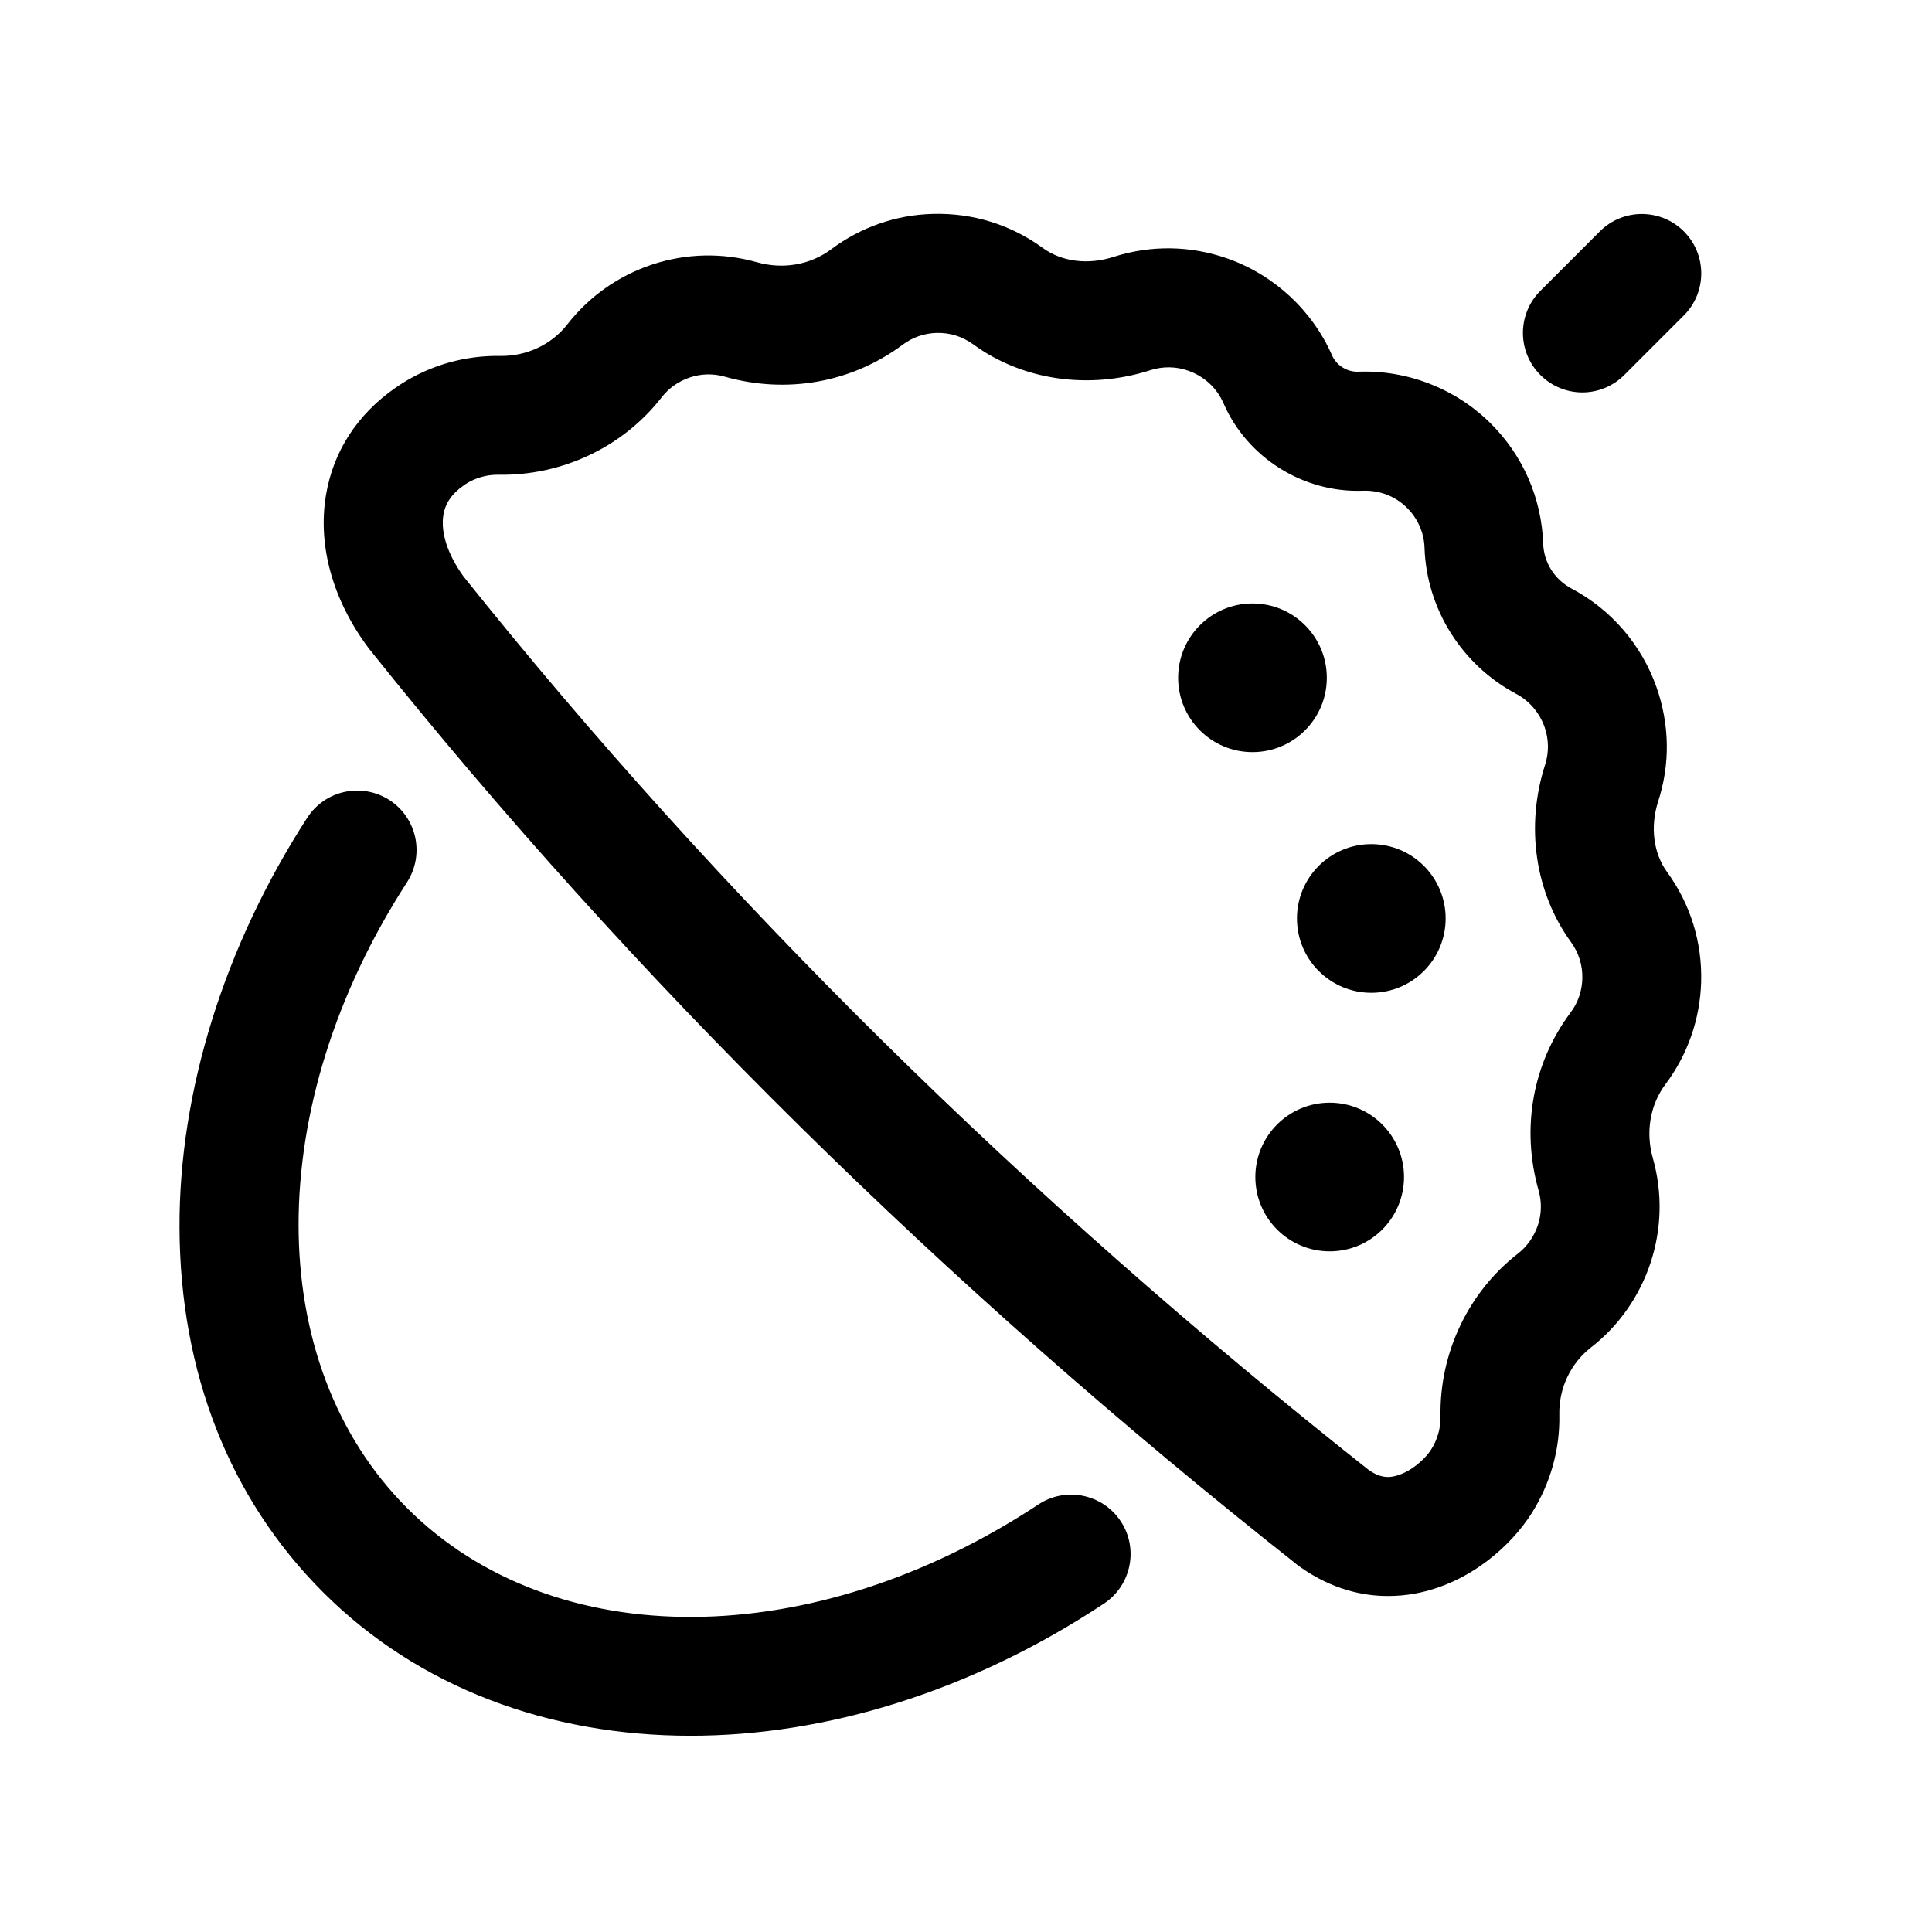
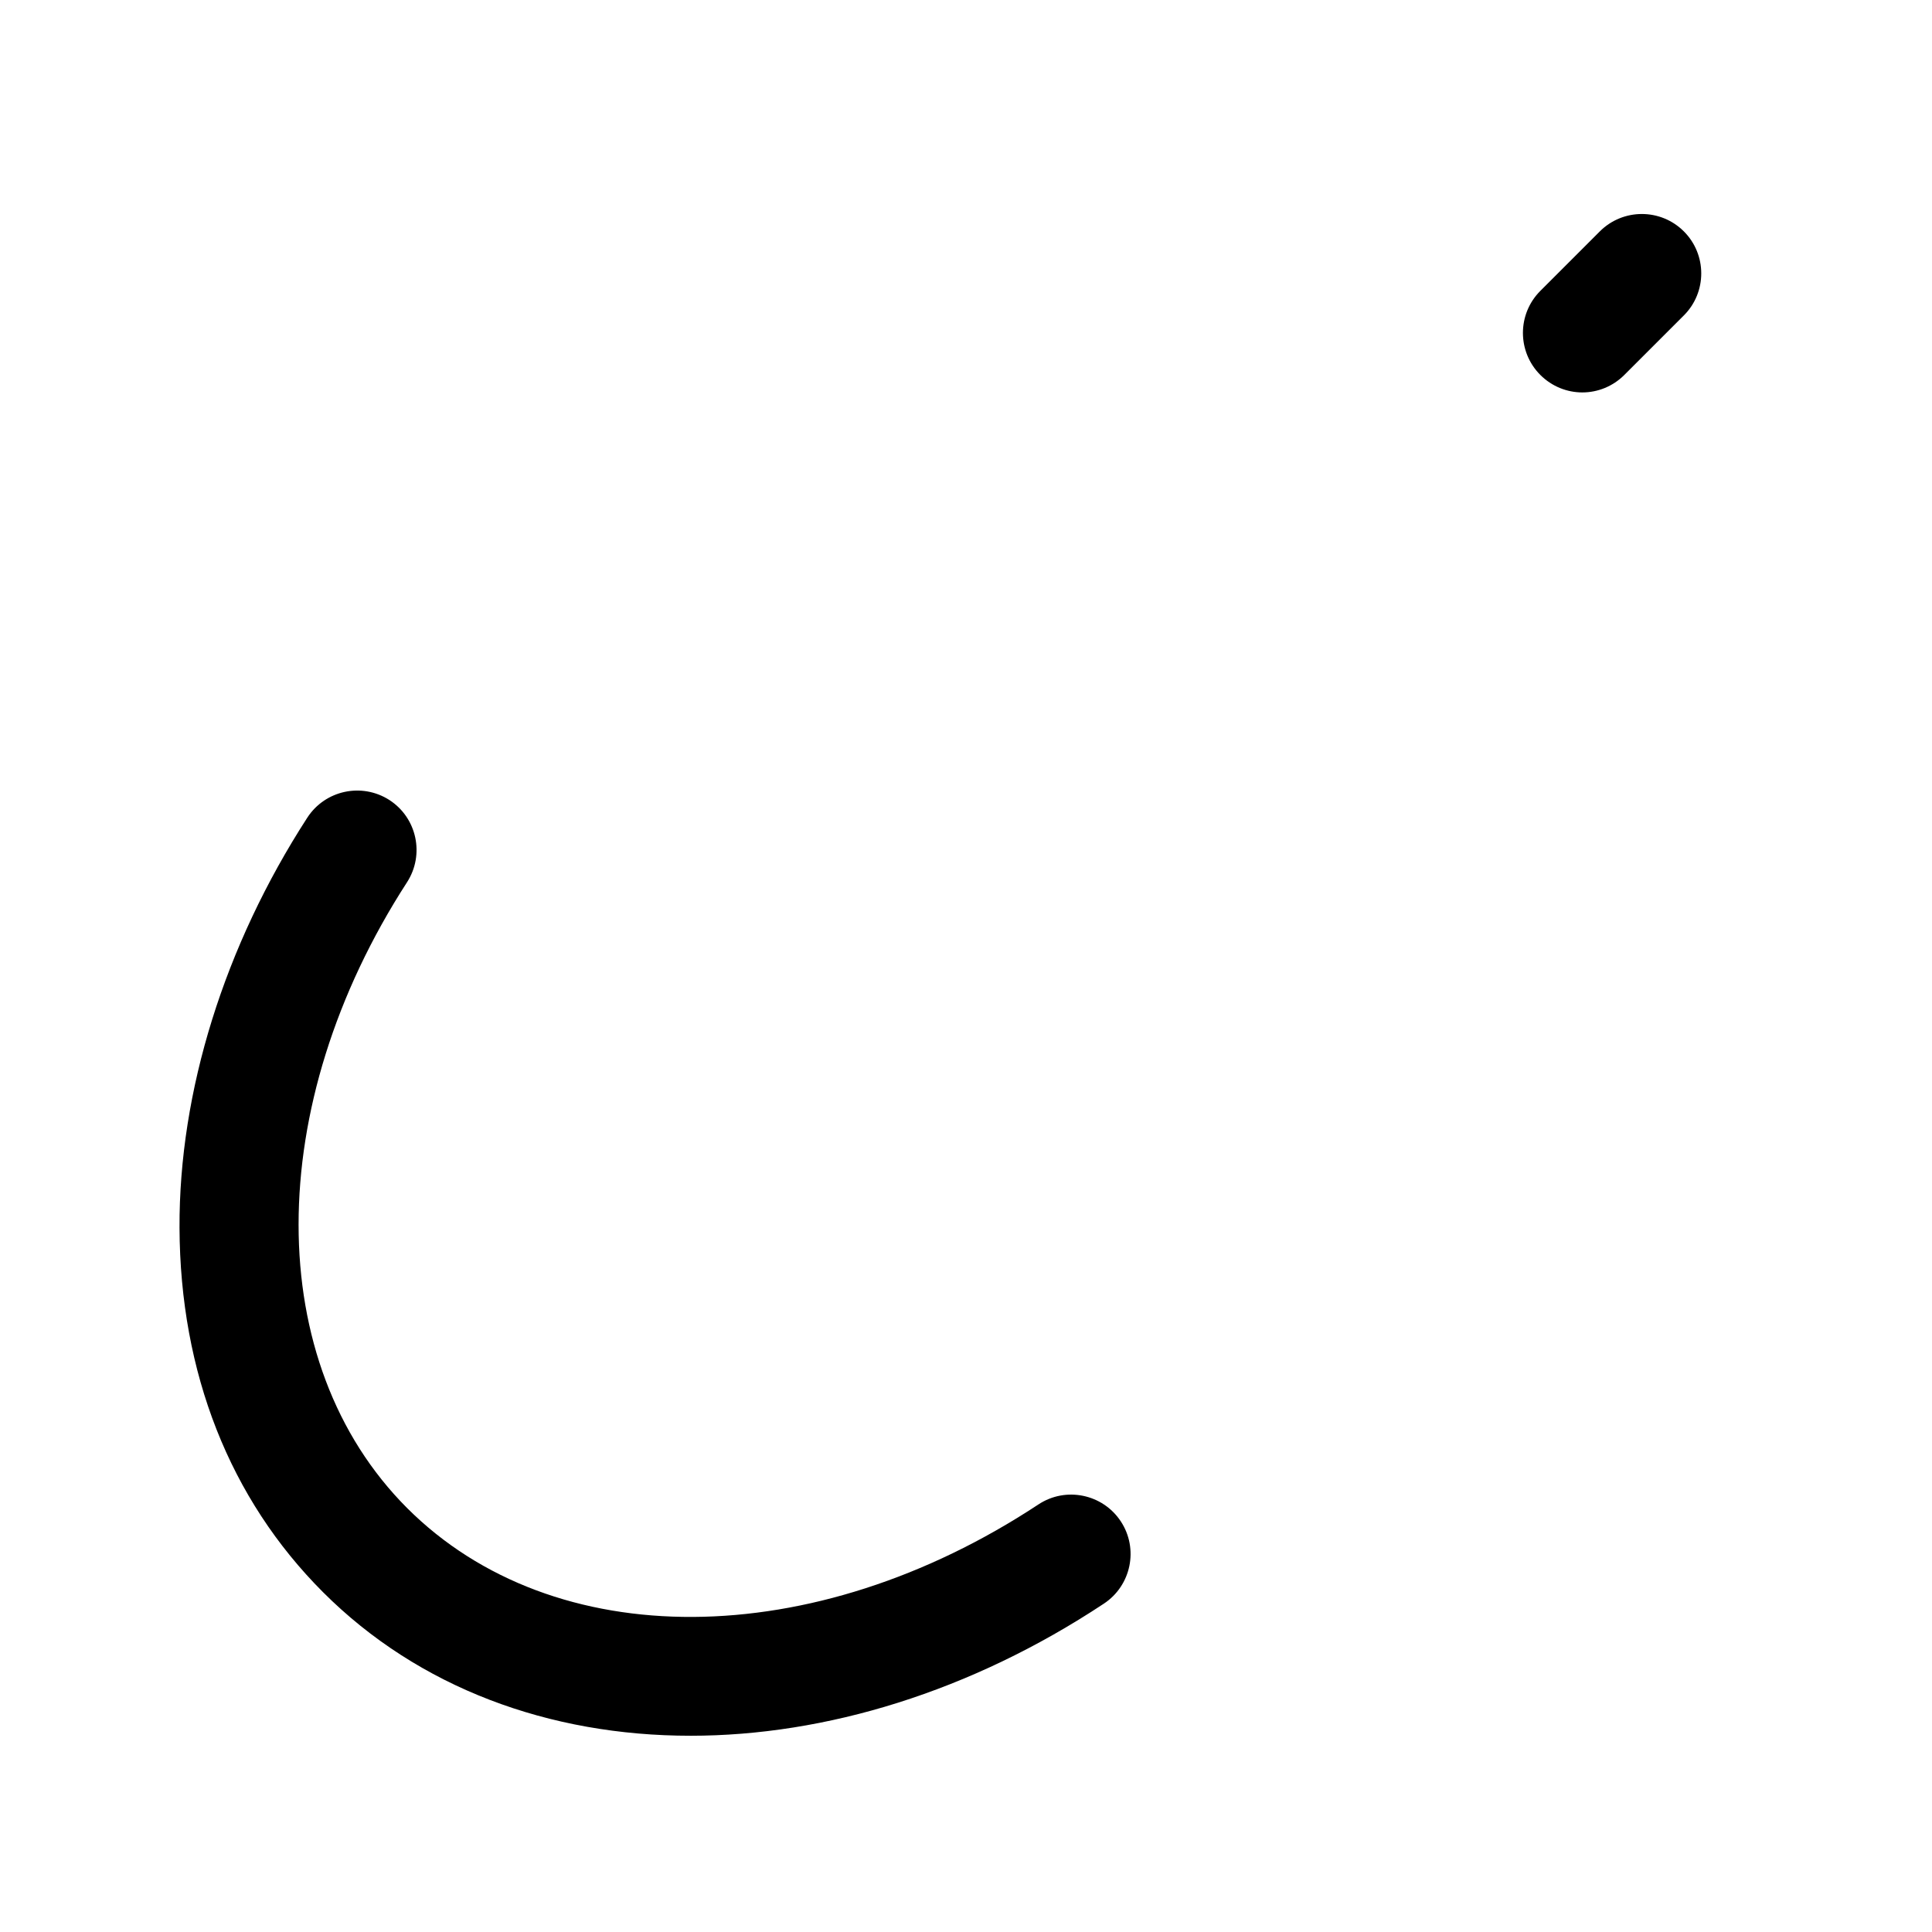
<svg xmlns="http://www.w3.org/2000/svg" fill="#000000" width="800px" height="800px" version="1.1" viewBox="144 144 512 512">
  <g>
    <path d="m327 603.99c-37.434 0-72.043-12.695-97.387-38.039-24.738-24.738-37.887-58.141-38.039-96.582-0.148-36.121 11.891-74.715 33.859-108.67 4.734-7.305 14.461-9.371 21.766-4.684 7.305 4.734 9.371 14.461 4.684 21.766-38.34 59.246-38.34 127.46 0 165.86 38.844 38.844 107.61 38.441 167.32-0.957 7.254-4.785 17.027-2.769 21.816 4.484 4.785 7.254 2.769 17.027-4.484 21.816-35.32 23.367-73.762 35.008-109.53 35.008z" />
-     <path d="m594.82 404.28c0.301-10.531-2.82-20.656-9.02-29.172-3.629-4.988-4.535-11.992-2.367-18.742 3.223-9.926 3.023-20.402-0.453-30.277-3.981-11.234-11.941-20.504-22.469-26.098-4.535-2.418-7.356-6.852-7.559-11.941-0.402-11.992-5.34-23.277-13.805-31.738-9.27-9.27-22.117-14.309-35.215-13.805-2.922 0.102-5.742-1.664-6.902-4.281-5.238-11.941-15.316-21.312-27.66-25.695-9.875-3.477-20.355-3.629-30.277-0.453-6.699 2.168-13.703 1.309-18.742-2.367-8.516-6.195-18.59-9.32-29.172-9.02-9.773 0.25-19.094 3.527-26.902 9.371-5.543 4.133-12.746 5.391-19.699 3.426-9.117-2.57-18.691-2.367-27.711 0.605-8.969 2.973-16.727 8.465-22.52 15.871-4.133 5.34-10.781 8.465-17.734 8.363-9.27-0.152-18.289 2.367-26.098 7.305-0.555 0.352-1.16 0.754-1.664 1.109-10.176 7.055-16.574 16.93-18.488 28.617-2.168 13.301 1.812 27.66 11.285 40.355 0.102 0.152 0.203 0.301 0.352 0.453 69.574 87.109 152.15 168.57 245.36 242.18 0.102 0.102 0.25 0.203 0.352 0.301 7.406 5.492 15.617 8.312 24.082 8.312 2.418 0 4.836-0.203 7.254-0.656 14.559-2.719 25.492-12.797 30.883-21.312 4.938-7.859 7.508-16.879 7.305-26.098-0.152-6.953 2.973-13.551 8.312-17.734 7.406-5.742 12.898-13.551 15.871-22.52 2.973-9.02 3.176-18.59 0.605-27.711-1.965-6.953-0.754-14.156 3.426-19.699 5.852-7.856 9.074-17.176 9.375-26.949zm-34.609 8.062c-10.078 13.504-13.148 30.684-8.465 47.156 0.855 3.023 0.805 6.195-0.203 9.219-1.008 2.973-2.82 5.594-5.289 7.508-13.148 10.227-20.809 26.348-20.504 43.176 0.051 3.074-0.805 6.098-2.469 8.715-1.562 2.519-5.742 6.348-10.027 7.152-1.512 0.301-3.68 0.352-6.648-1.812-91.09-71.992-171.8-151.64-239.77-236.69-4.133-5.691-6.098-11.586-5.34-16.273 0.504-3.125 2.266-5.691 5.34-7.809 0.203-0.152 0.402-0.25 0.555-0.402 2.621-1.664 5.644-2.519 8.715-2.469 16.879 0.301 33-7.356 43.227-20.504 1.914-2.469 4.484-4.281 7.508-5.289 3.023-1.008 6.195-1.059 9.219-0.203 16.473 4.684 33.703 1.562 47.156-8.465 2.621-1.965 5.691-3.023 8.969-3.125 3.527-0.102 6.852 0.957 9.723 3.023 13.098 9.574 30.684 12.09 46.953 6.852 3.324-1.059 6.801-1.008 10.078 0.152 4.231 1.512 7.559 4.586 9.32 8.664 6.297 14.41 21.16 23.73 36.93 23.125 4.434-0.152 8.613 1.461 11.738 4.586 2.82 2.82 4.484 6.602 4.586 10.578 0.555 16.172 9.875 30.984 24.234 38.641 3.527 1.863 6.195 4.988 7.559 8.766 1.16 3.273 1.211 6.801 0.152 10.078-5.238 16.273-2.672 33.805 6.852 46.953 2.066 2.82 3.125 6.195 3.023 9.723-0.102 3.277-1.16 6.402-3.125 8.973z" />
    <path d="m574.47 243.36 15.77-15.77c6.144-6.144 6.144-16.121 0-22.27-6.144-6.144-16.121-6.144-22.27 0l-15.77 15.77c-6.144 6.144-6.144 16.121 0 22.27 3.074 3.074 7.106 4.637 11.133 4.637 4.031 0 8.062-1.562 11.137-4.637z" />
-     <path d="m507.41 367.7c10.883 0 19.699 8.816 19.699 19.699 0 10.883-8.816 19.699-19.699 19.699-10.883 0-19.699-8.816-19.699-19.699 0-10.883 8.816-19.699 19.699-19.699z" />
-     <path d="m476.68 455.92c0 10.883 8.816 19.699 19.699 19.699 10.883 0 19.699-8.816 19.699-19.699s-8.816-19.699-19.699-19.699c-10.883 0-19.699 8.816-19.699 19.699z" />
-     <path d="m456.22 323.62c0 10.883 8.816 19.699 19.699 19.699s19.699-8.816 19.699-19.699c0-10.883-8.816-19.699-19.699-19.699s-19.699 8.816-19.699 19.699z" />
  </g>
</svg>